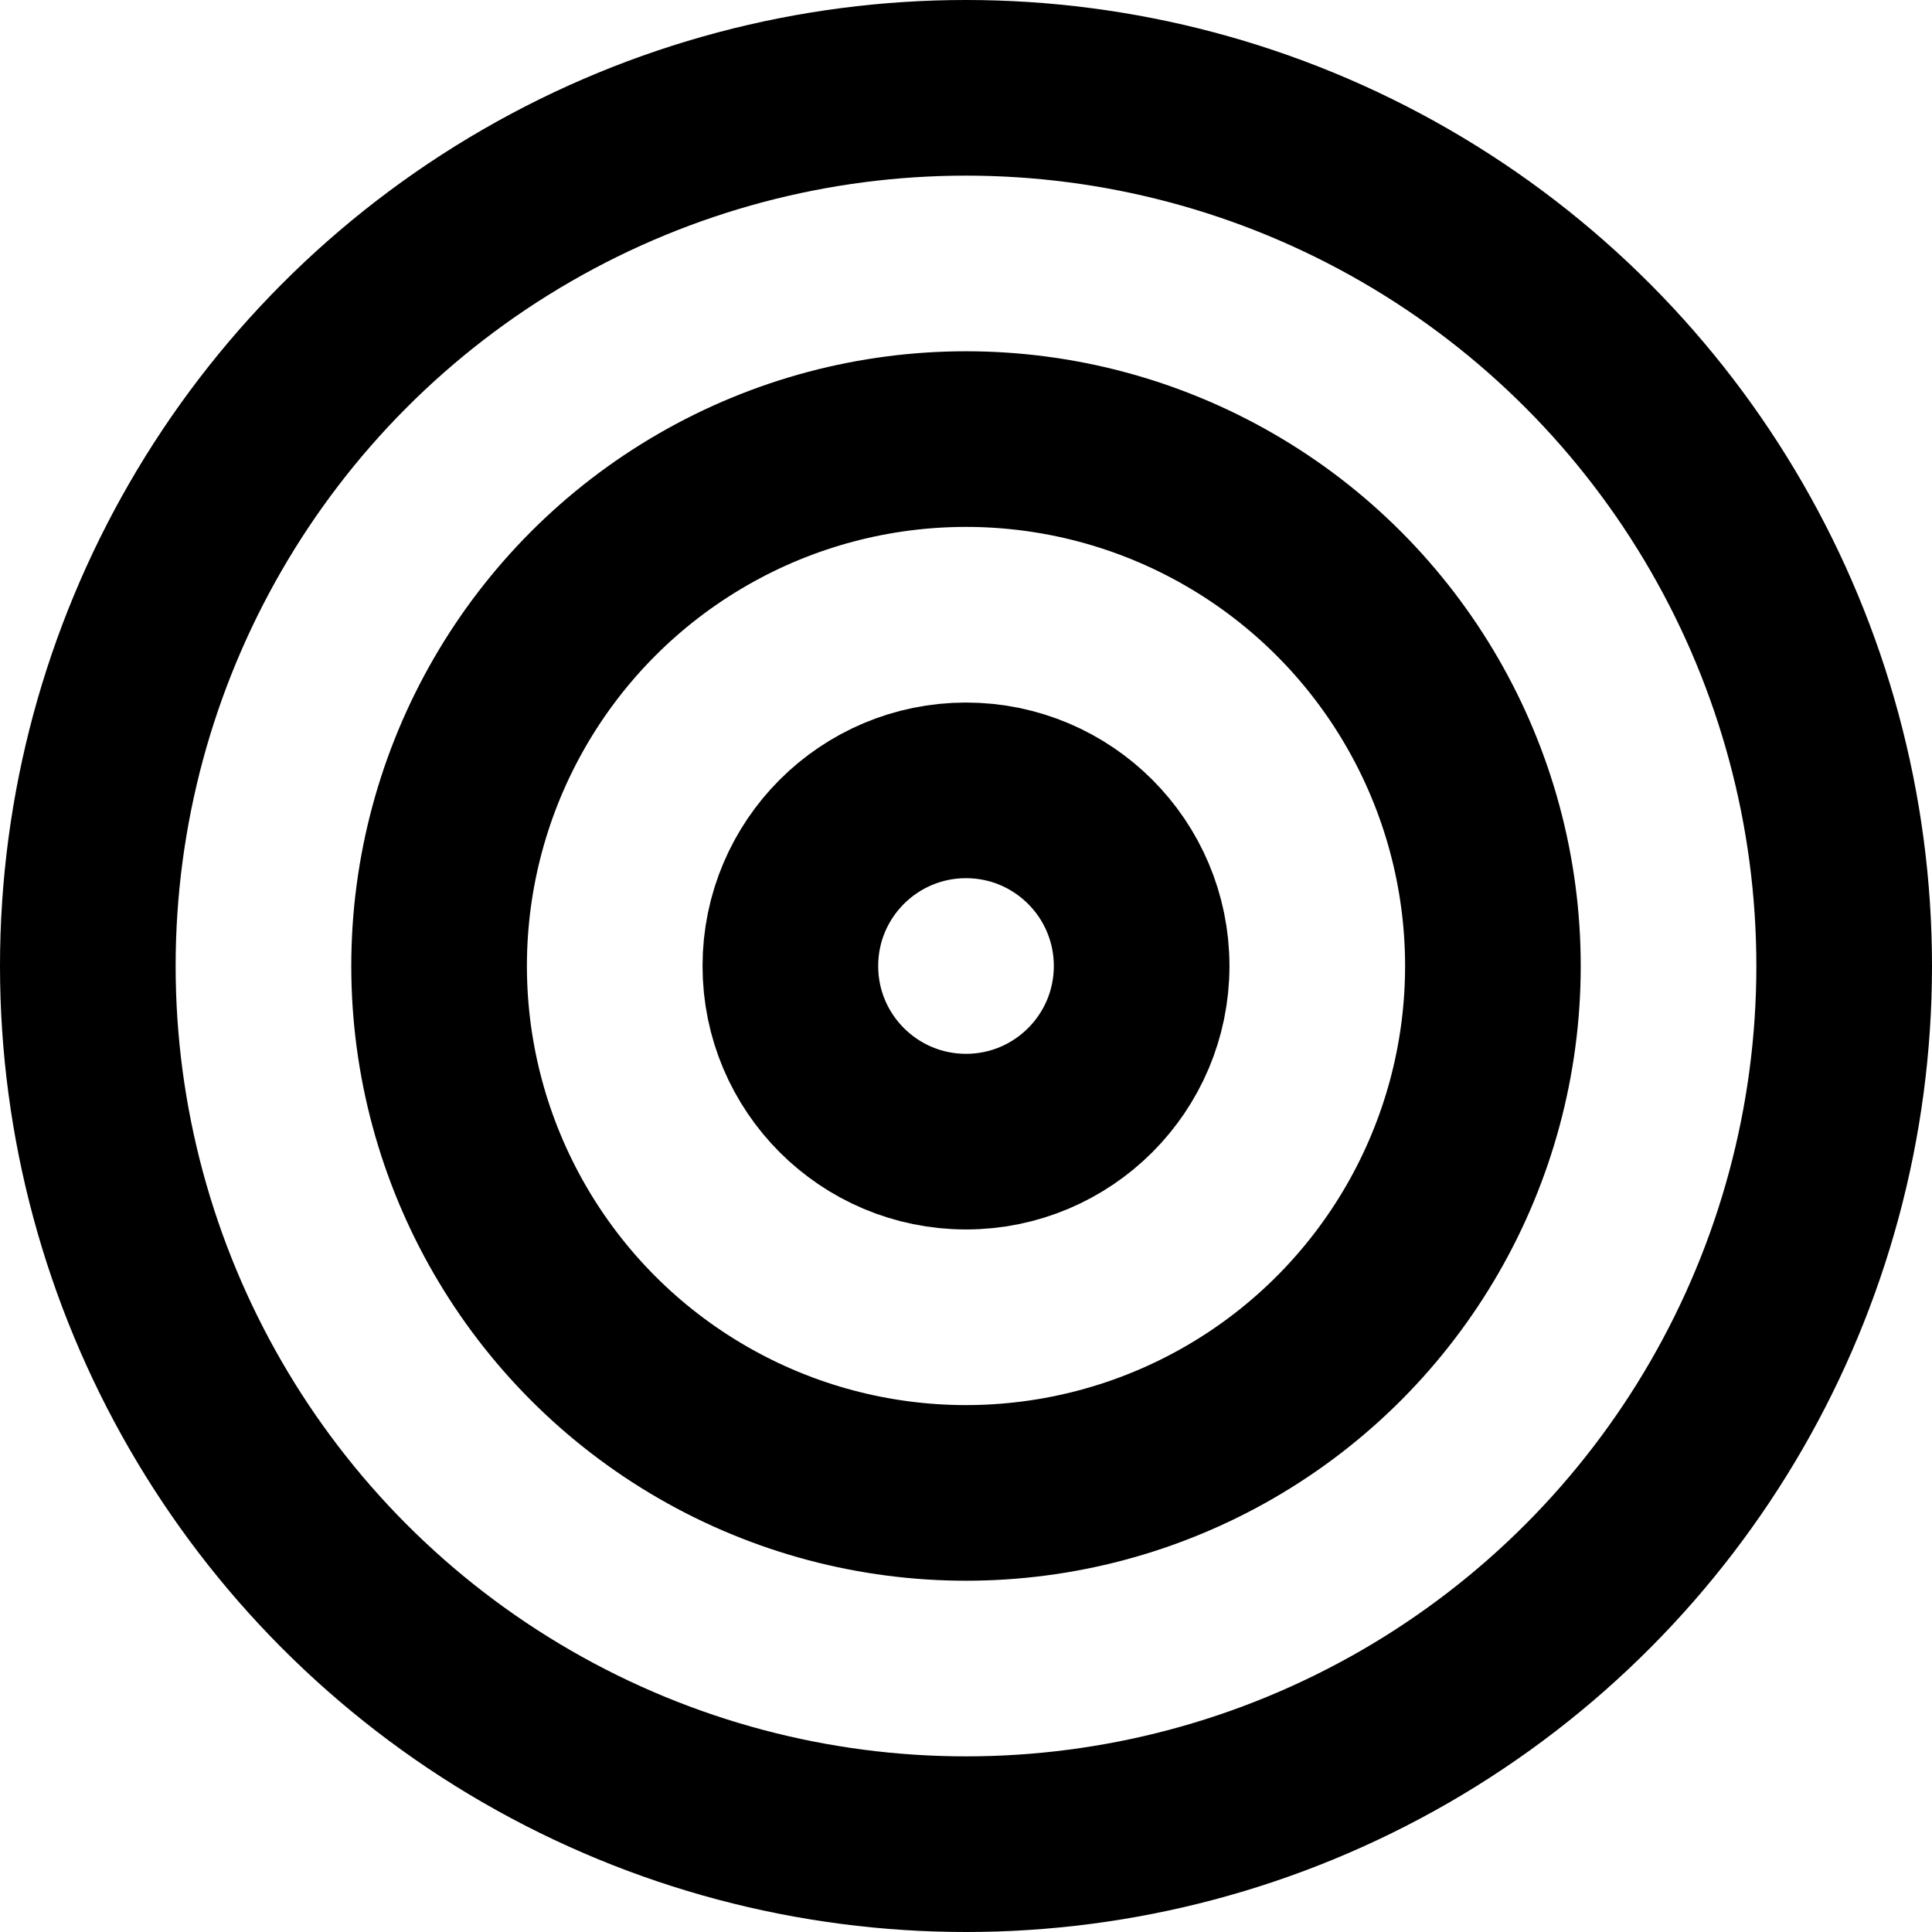
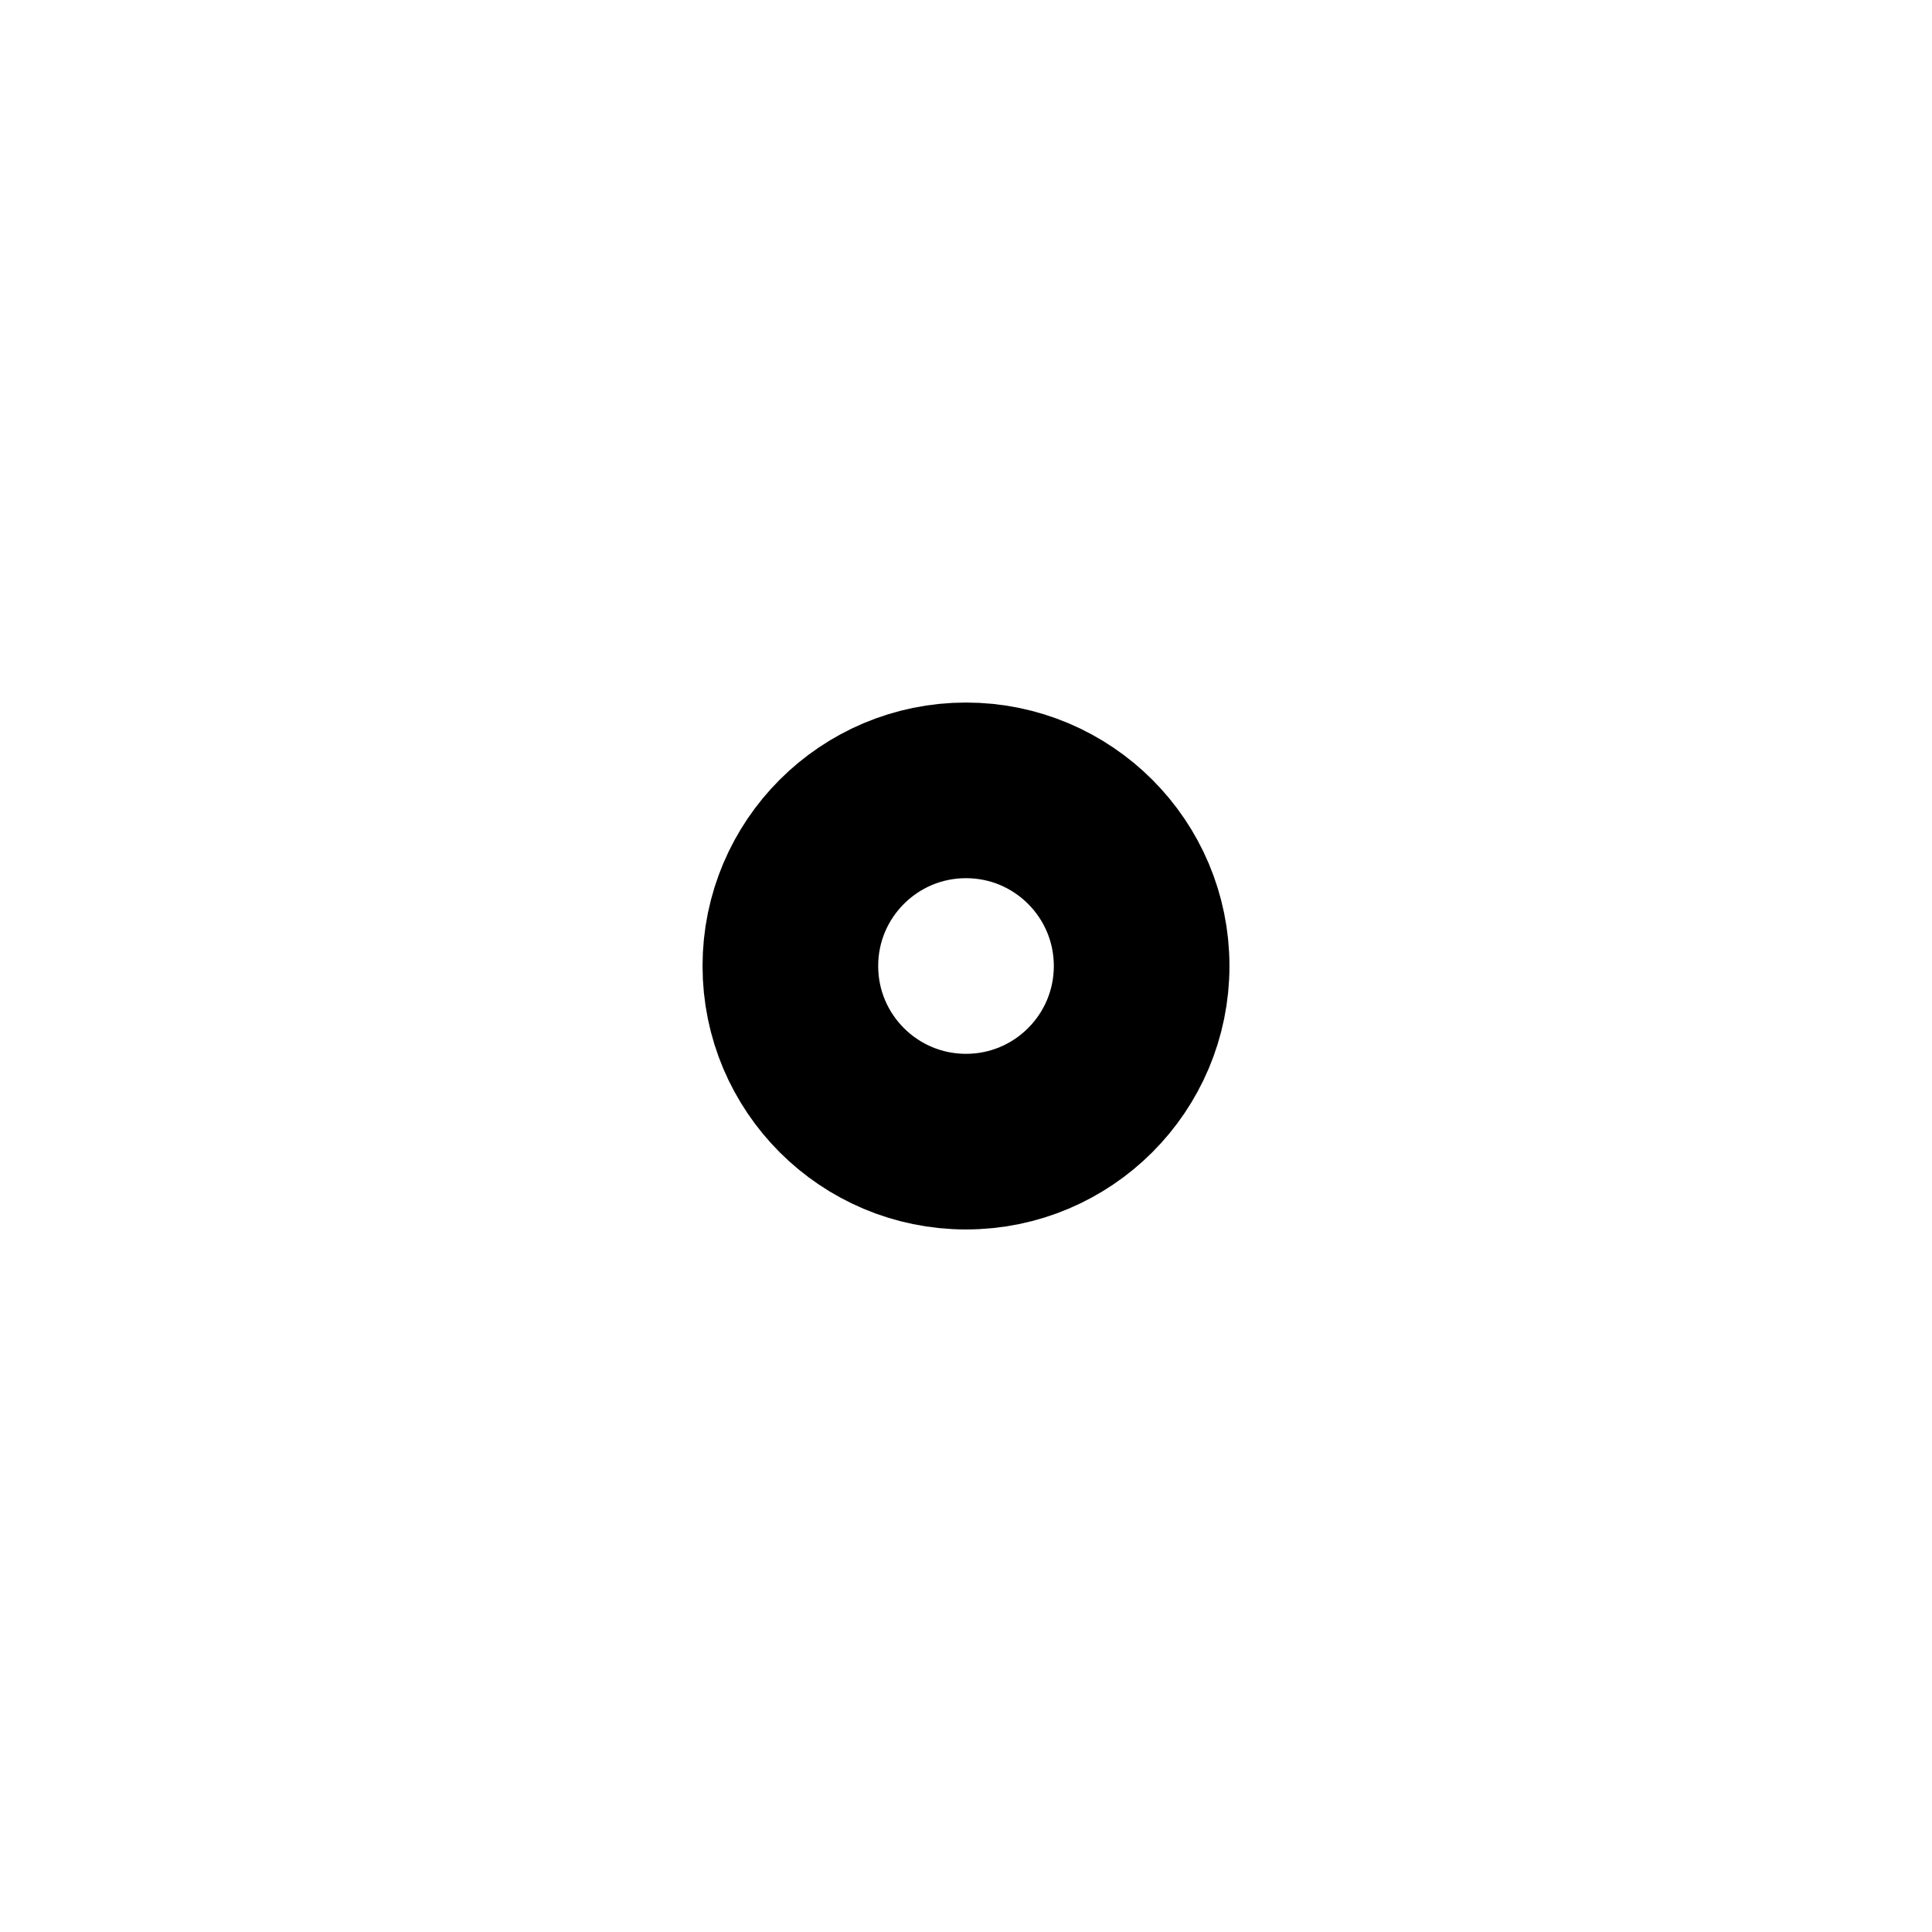
<svg xmlns="http://www.w3.org/2000/svg" id="Layer_2" data-name="Layer 2" viewBox="0 0 22 22">
  <defs>
    <style>      .cls-1 {        fill: none;        stroke: #000;        stroke-linecap: round;        stroke-linejoin: round;        stroke-width: 2px;      }    </style>
  </defs>
  <g id="Layer_1-2" data-name="Layer 1">
    <g>
-       <circle class="cls-1" cx="11" cy="11" r="10" />
-       <circle class="cls-1" cx="11" cy="11" r="6" />
      <circle class="cls-1" cx="11" cy="11" r="2" />
    </g>
  </g>
</svg>